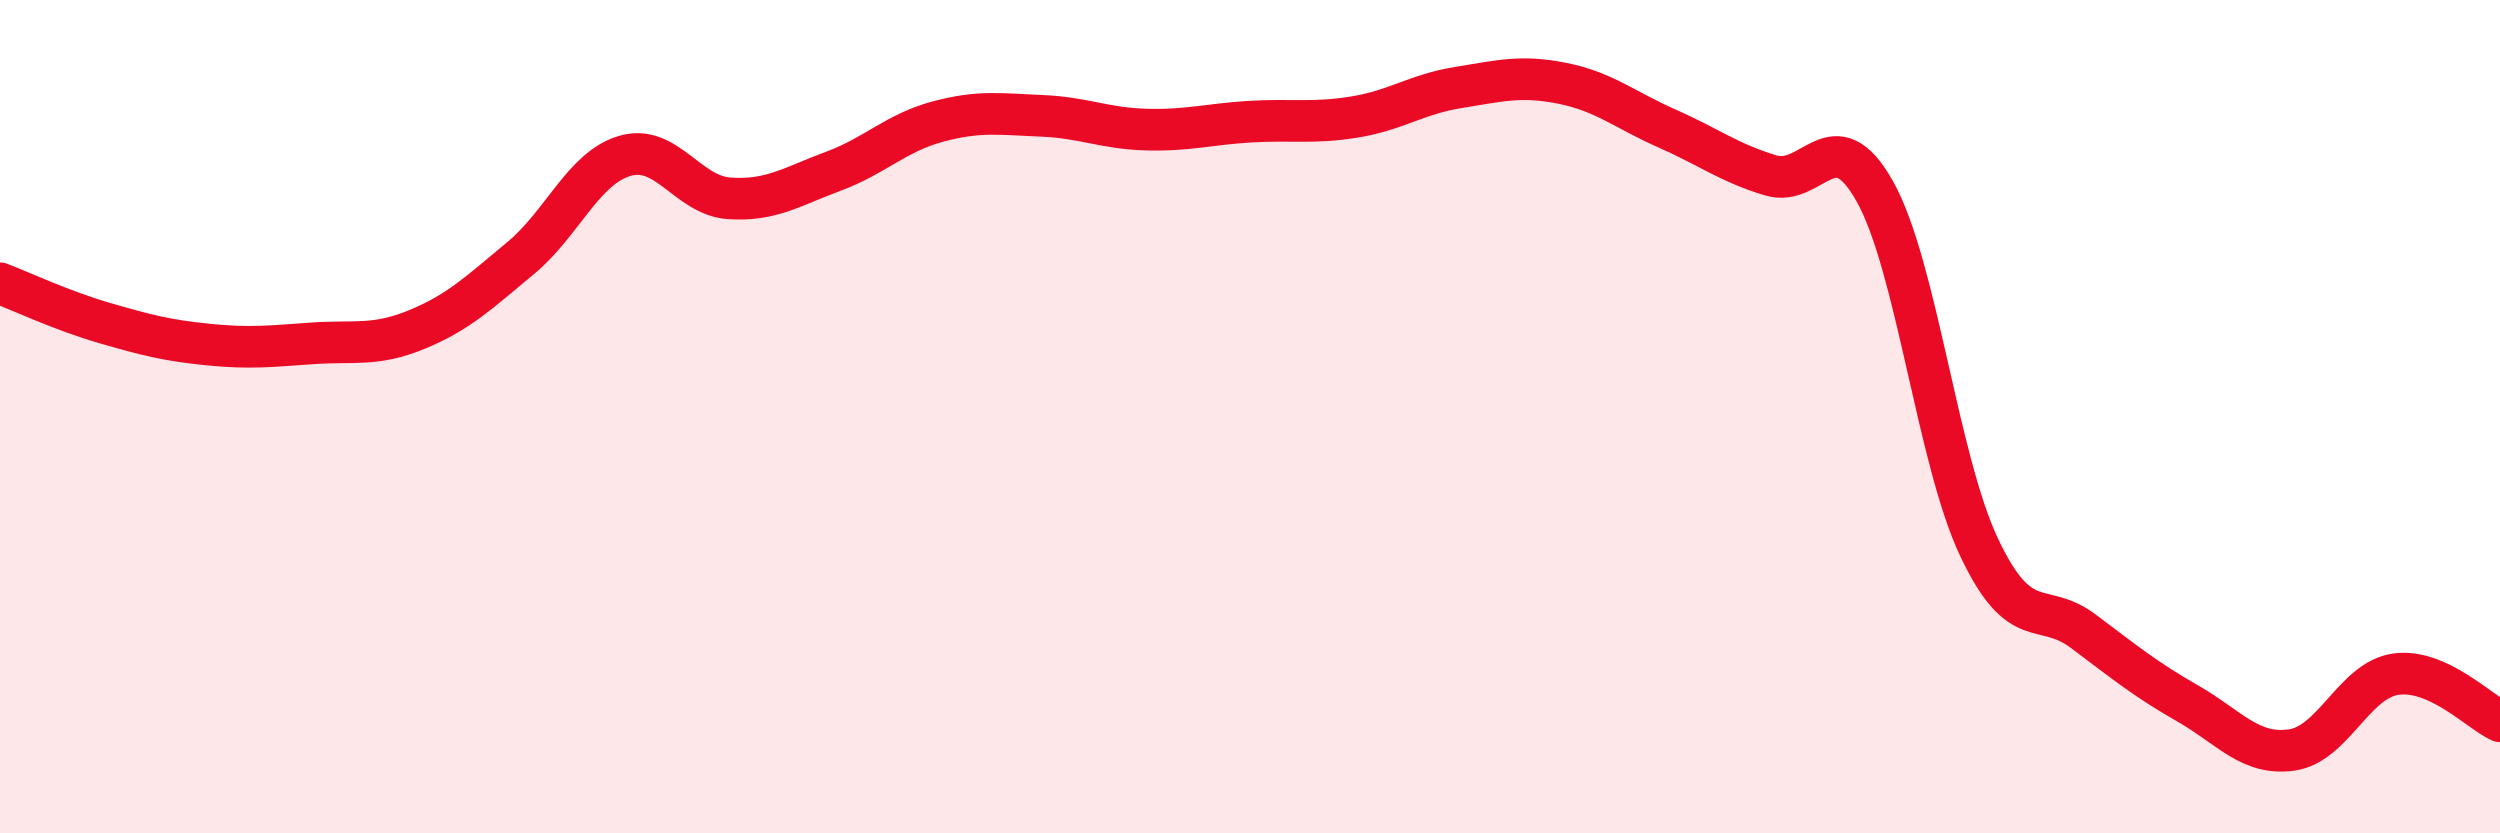
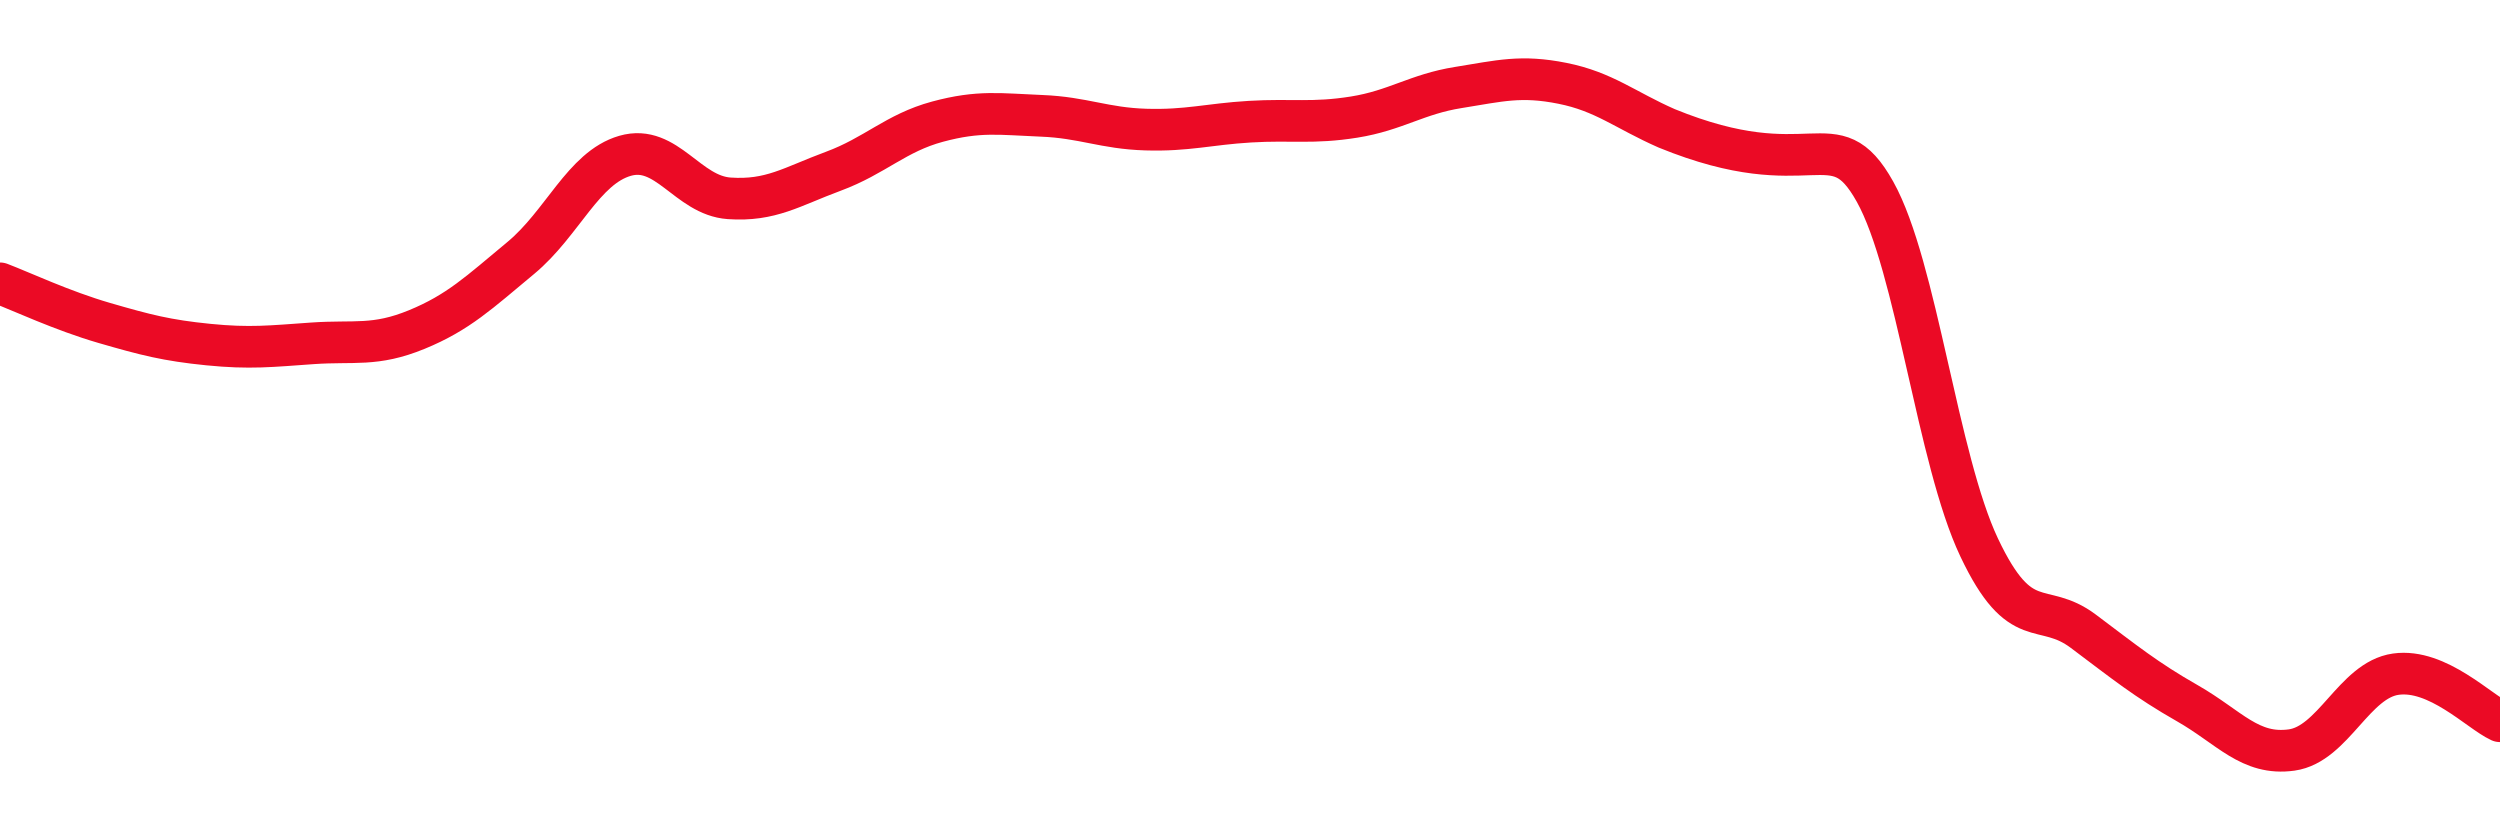
<svg xmlns="http://www.w3.org/2000/svg" width="60" height="20" viewBox="0 0 60 20">
-   <path d="M 0,6.8 C 0.5,6.99 1.5,7.46 2.5,7.75 C 3.5,8.04 4,8.17 5,8.27 C 6,8.37 6.5,8.31 7.5,8.24 C 8.5,8.17 9,8.32 10,7.91 C 11,7.5 11.5,7.02 12.5,6.19 C 13.5,5.36 14,4.03 15,3.74 C 16,3.45 16.5,4.69 17.5,4.76 C 18.5,4.83 19,4.48 20,4.11 C 21,3.74 21.5,3.19 22.5,2.92 C 23.5,2.65 24,2.74 25,2.78 C 26,2.82 26.5,3.08 27.5,3.11 C 28.5,3.14 29,2.98 30,2.92 C 31,2.86 31.5,2.97 32.5,2.81 C 33.5,2.65 34,2.26 35,2.1 C 36,1.94 36.5,1.8 37.5,2 C 38.5,2.2 39,2.64 40,3.08 C 41,3.52 41.5,3.91 42.5,4.21 C 43.5,4.51 44,2.81 45,4.6 C 46,6.39 46.5,11.03 47.5,13.14 C 48.5,15.25 49,14.4 50,15.15 C 51,15.9 51.5,16.31 52.5,16.88 C 53.5,17.45 54,18.14 55,18 C 56,17.86 56.5,16.32 57.5,16.18 C 58.5,16.04 59.5,17.08 60,17.31L60 20L0 20Z" fill="#EB0A25" opacity="0.1" stroke-linecap="round" stroke-linejoin="round" />
-   <path d="M 0,6.8 C 0.5,6.99 1.5,7.46 2.5,7.75 C 3.5,8.04 4,8.17 5,8.27 C 6,8.37 6.5,8.31 7.5,8.24 C 8.5,8.17 9,8.32 10,7.91 C 11,7.5 11.5,7.02 12.5,6.19 C 13.5,5.36 14,4.03 15,3.74 C 16,3.45 16.5,4.69 17.5,4.76 C 18.5,4.83 19,4.48 20,4.11 C 21,3.74 21.5,3.19 22.5,2.92 C 23.5,2.65 24,2.74 25,2.78 C 26,2.82 26.5,3.08 27.5,3.11 C 28.5,3.14 29,2.98 30,2.92 C 31,2.86 31.5,2.97 32.5,2.81 C 33.5,2.65 34,2.26 35,2.1 C 36,1.94 36.5,1.8 37.5,2 C 38.5,2.2 39,2.64 40,3.08 C 41,3.52 41.5,3.91 42.5,4.21 C 43.5,4.51 44,2.81 45,4.6 C 46,6.39 46.5,11.03 47.5,13.14 C 48.5,15.25 49,14.4 50,15.15 C 51,15.9 51.5,16.31 52.5,16.88 C 53.5,17.45 54,18.14 55,18 C 56,17.86 56.5,16.32 57.5,16.18 C 58.5,16.04 59.5,17.08 60,17.31" stroke="#EB0A25" stroke-width="1" fill="none" stroke-linecap="round" stroke-linejoin="round" />
+   <path d="M 0,6.8 C 0.5,6.99 1.5,7.46 2.5,7.75 C 3.5,8.04 4,8.17 5,8.27 C 6,8.37 6.5,8.31 7.5,8.24 C 8.5,8.17 9,8.32 10,7.91 C 11,7.5 11.5,7.02 12.5,6.19 C 13.5,5.36 14,4.03 15,3.74 C 16,3.45 16.5,4.69 17.5,4.76 C 18.5,4.83 19,4.48 20,4.11 C 21,3.74 21.5,3.19 22.5,2.92 C 23.5,2.65 24,2.74 25,2.78 C 26,2.82 26.5,3.08 27.5,3.11 C 28.5,3.14 29,2.98 30,2.92 C 31,2.86 31.5,2.97 32.5,2.81 C 33.5,2.65 34,2.26 35,2.1 C 36,1.94 36.5,1.8 37.5,2 C 38.5,2.2 39,2.64 40,3.08 C 43.5,4.51 44,2.81 45,4.6 C 46,6.39 46.5,11.03 47.5,13.14 C 48.5,15.25 49,14.4 50,15.15 C 51,15.9 51.5,16.31 52.5,16.88 C 53.5,17.45 54,18.14 55,18 C 56,17.86 56.5,16.32 57.5,16.18 C 58.5,16.04 59.5,17.08 60,17.31" stroke="#EB0A25" stroke-width="1" fill="none" stroke-linecap="round" stroke-linejoin="round" />
</svg>